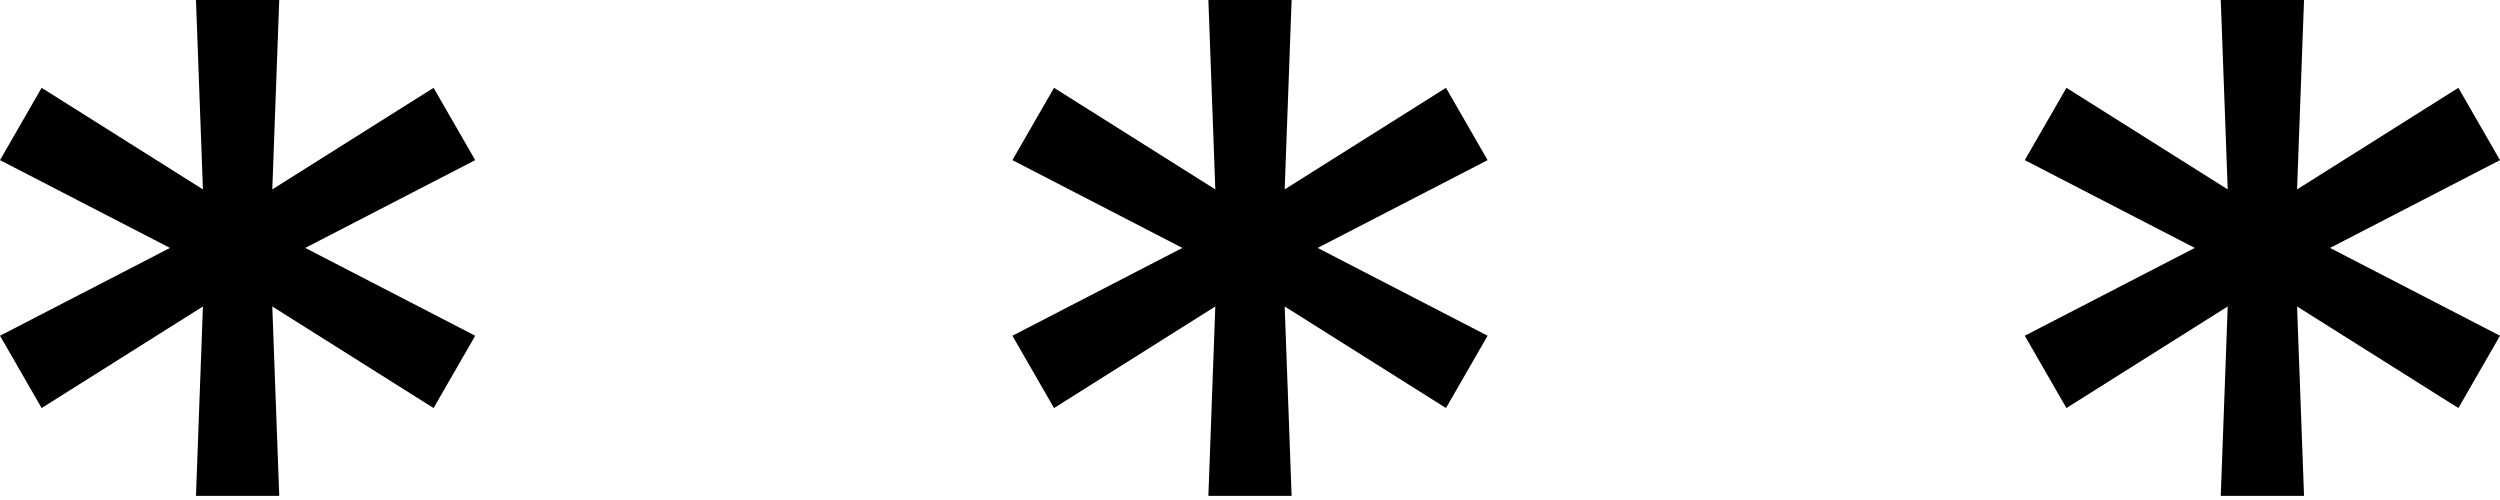
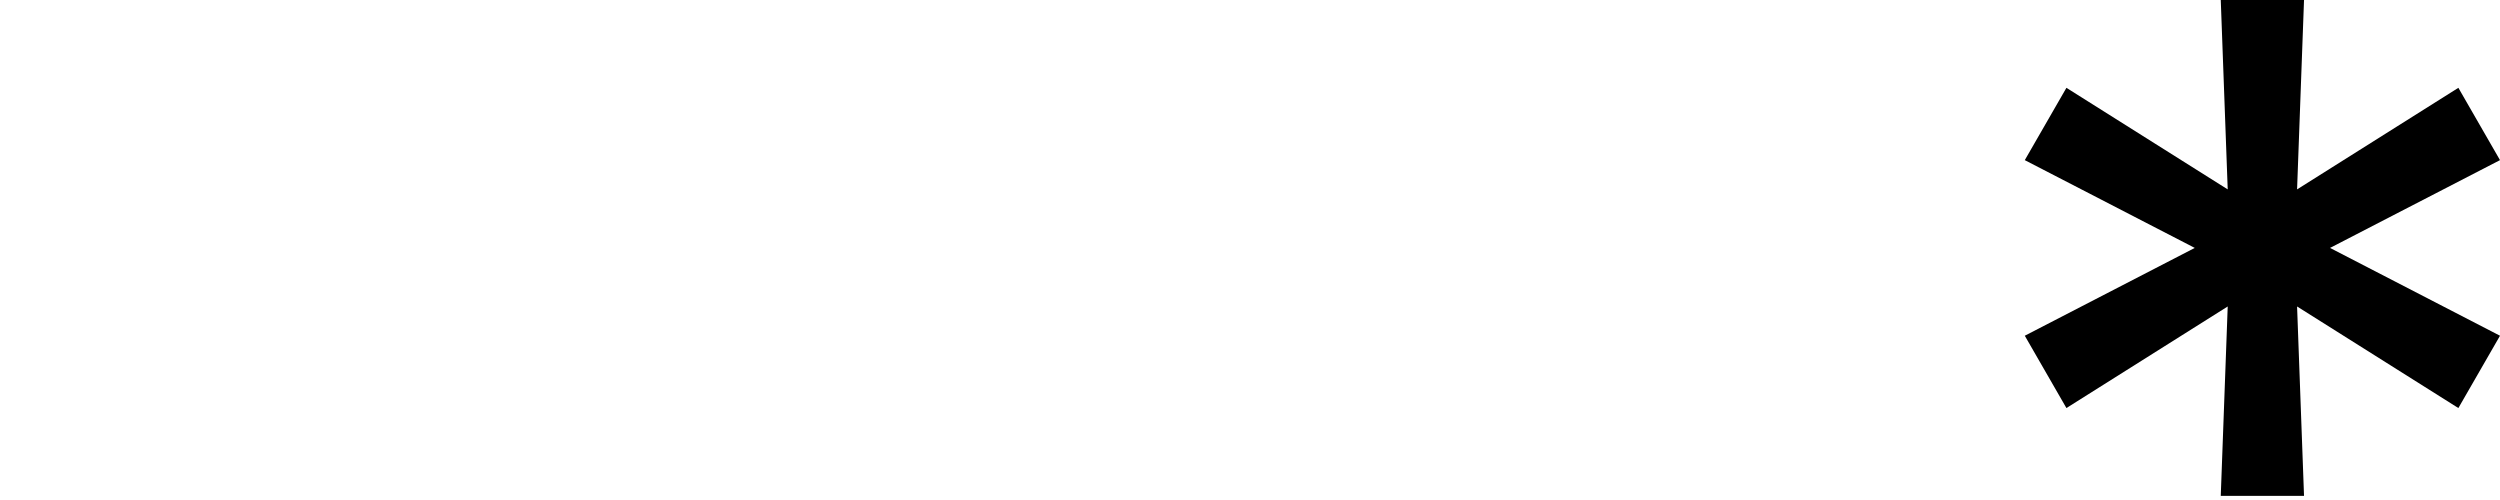
<svg xmlns="http://www.w3.org/2000/svg" width="95" height="19" viewBox="0 0 95 19" fill="none">
-   <path d="M7.447 18.843L7.711 11.646L1.582 15.506L0 12.758L6.459 9.421L0 6.085L1.582 3.337L7.711 7.197L7.447 0H10.611L10.347 7.197L16.476 3.337L18.058 6.085L11.599 9.421L18.058 12.758L16.476 15.506L10.347 11.646L10.611 18.843H7.447Z" fill="black" />
-   <path d="M45.918 18.843L46.182 11.646L40.053 15.506L38.471 12.758L44.93 9.421L38.471 6.085L40.053 3.337L46.182 7.197L45.918 0H49.082L48.818 7.197L54.947 3.337L56.529 6.085L50.07 9.421L56.529 12.758L54.947 15.506L48.818 11.646L49.082 18.843H45.918Z" fill="black" />
  <path d="M84.389 18.843L84.653 11.646L78.524 15.506L76.942 12.758L83.401 9.421L76.942 6.085L78.524 3.337L84.653 7.197L84.389 0H87.553L87.289 7.197L93.418 3.337L95 6.085L88.541 9.421L95 12.758L93.418 15.506L87.289 11.646L87.553 18.843H84.389Z" fill="black" />
</svg>